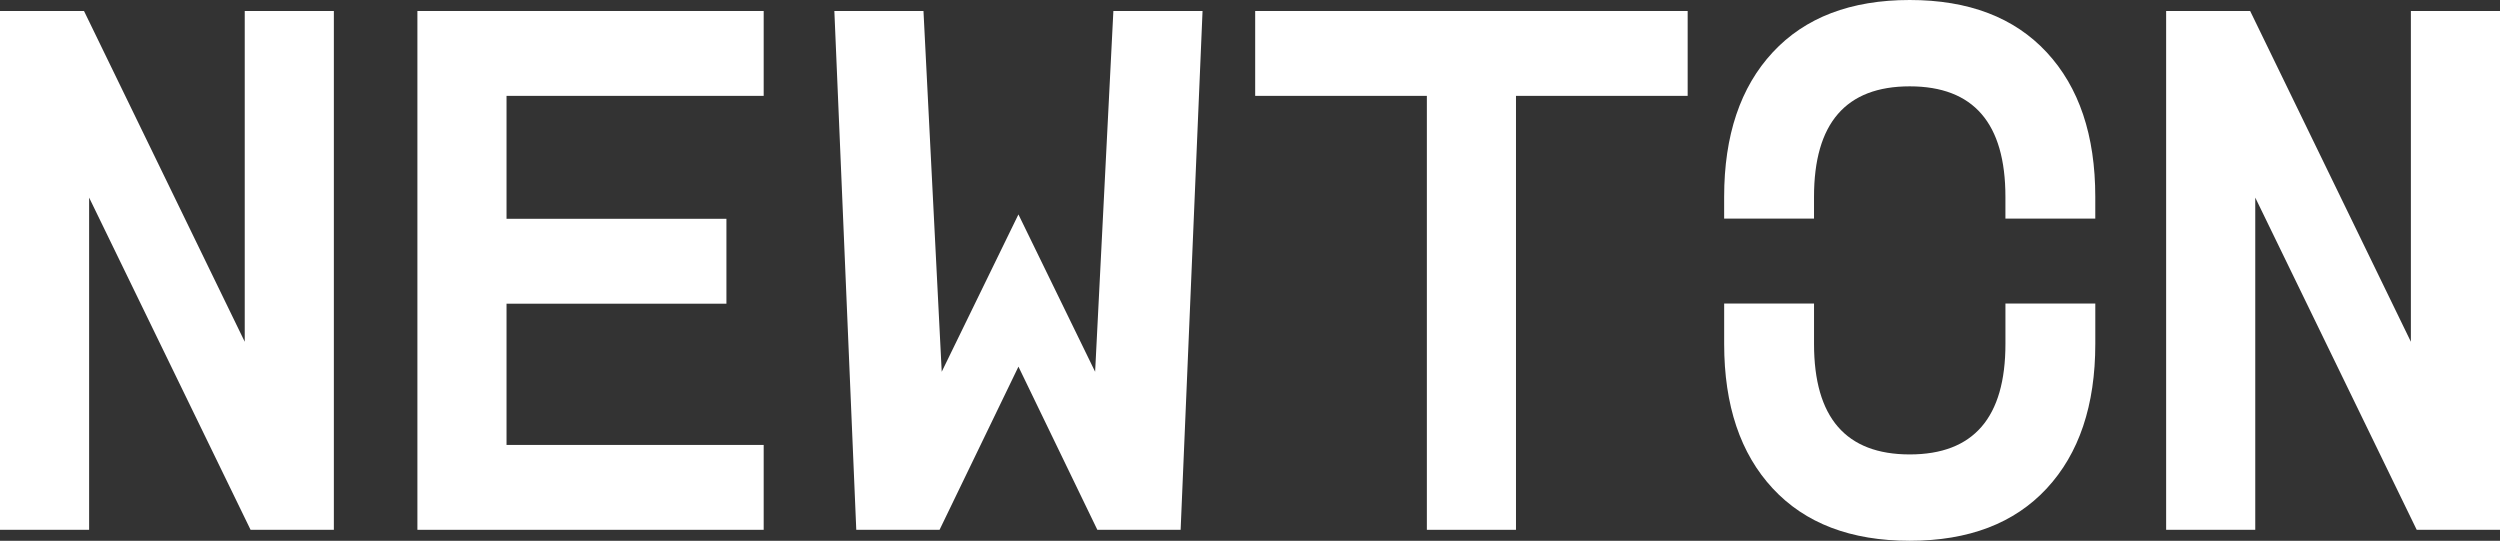
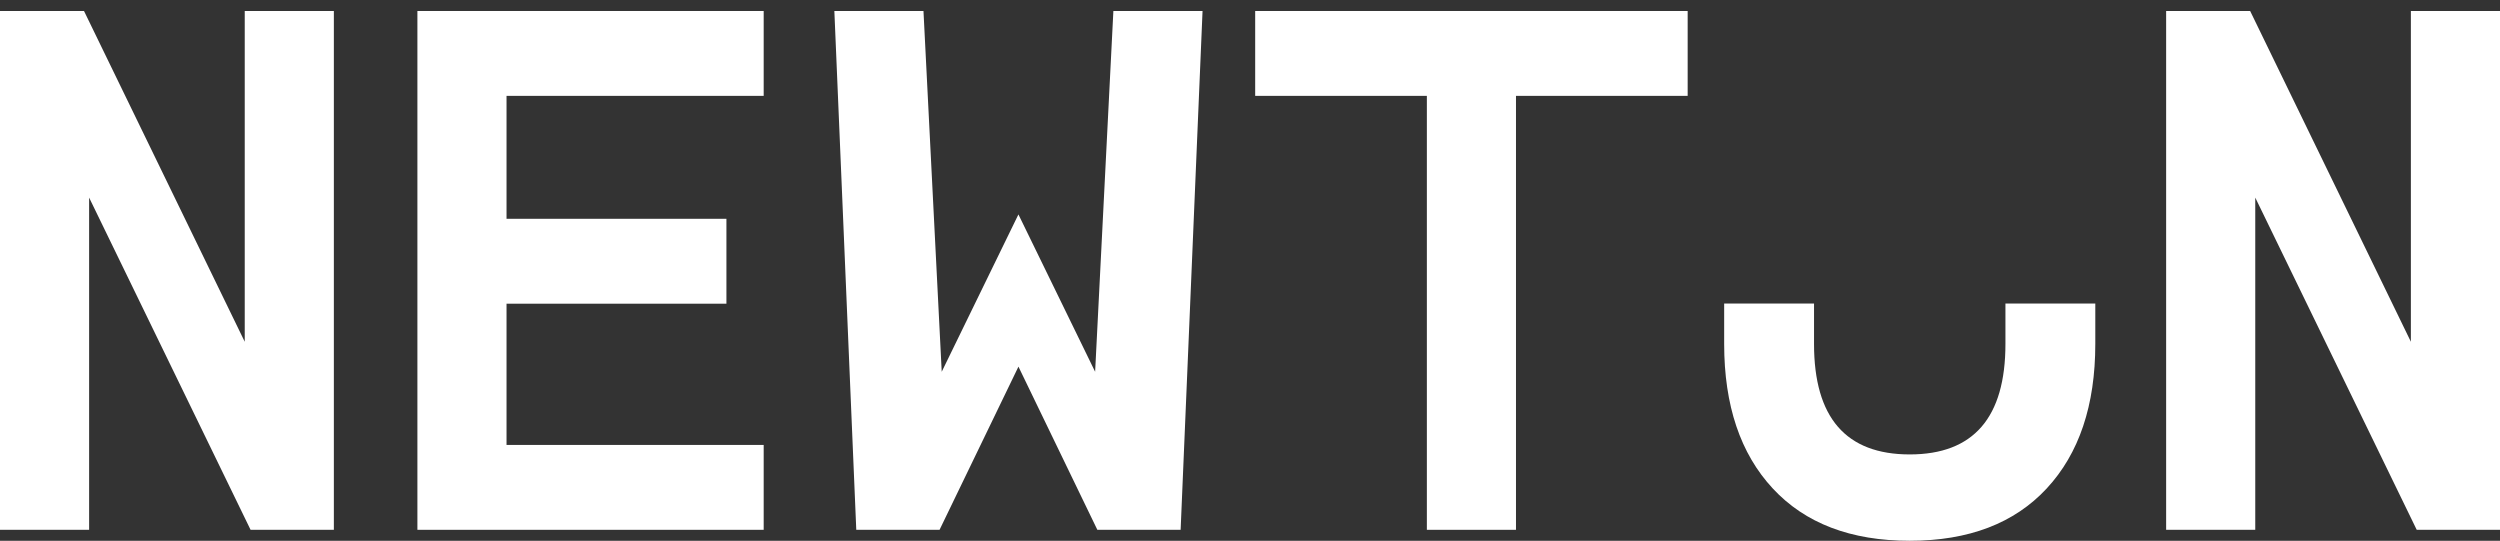
<svg xmlns="http://www.w3.org/2000/svg" width="1165" height="252" viewBox="0 0 1165 252" fill="none">
  <rect x="0" y="0" width="1165" height="252" fill="#333333" stroke="none" />
  <path d="M0 5.122H39.147L114.048 159.259V5.122H155.578V246.89H116.767L41.529 92.078V246.89H0V5.122Z" fill="white" />
  <path d="M194.511 246.89V5.122H355.875V44.672H236.041V101.96H338.515V141.521H236.041V207.34H355.875V246.89H194.511Z" fill="white" />
  <path d="M560.387 5.122L550.173 246.89H511.363L474.598 170.852L437.833 246.89H399.023L388.809 5.122H430.338L438.844 173.238L474.587 99.923L510.329 173.238L518.835 5.122H560.387Z" fill="white" />
  <path d="M584.905 5.122H786.45V44.672H706.447V246.89H664.918V44.672H584.916V5.122H584.905Z" fill="white" />
  <path d="M1009.42 5.122H1048.57L1123.47 159.259V5.122H1165V246.89H1126.19L1050.95 92.078V246.89H1009.42V5.122Z" fill="white" />
  <path d="M934.533 141.442V160.272C934.533 194.6 919.667 211.763 889.936 211.763C860.205 211.763 845.339 194.6 845.339 160.272V141.442H803.461V160.272C803.461 188.916 811.012 211.37 826.103 227.622C841.193 243.874 862.474 252 889.936 252C917.397 252 938.679 243.874 953.769 227.622C968.86 211.37 976.41 188.916 976.41 160.272V141.442H934.533Z" fill="white" />
-   <path d="M845.331 101.88V91.728C845.331 57.4 860.197 40.236 889.928 40.236C919.659 40.236 934.525 57.4 934.525 91.728V101.88H976.402V91.728C976.402 63.084 968.852 40.63 953.761 24.378C938.671 8.126 917.389 0 889.928 0C862.467 0 841.185 8.126 826.095 24.378C811.004 40.63 803.454 63.084 803.454 91.728V101.88H845.331Z" fill="white" />
</svg>